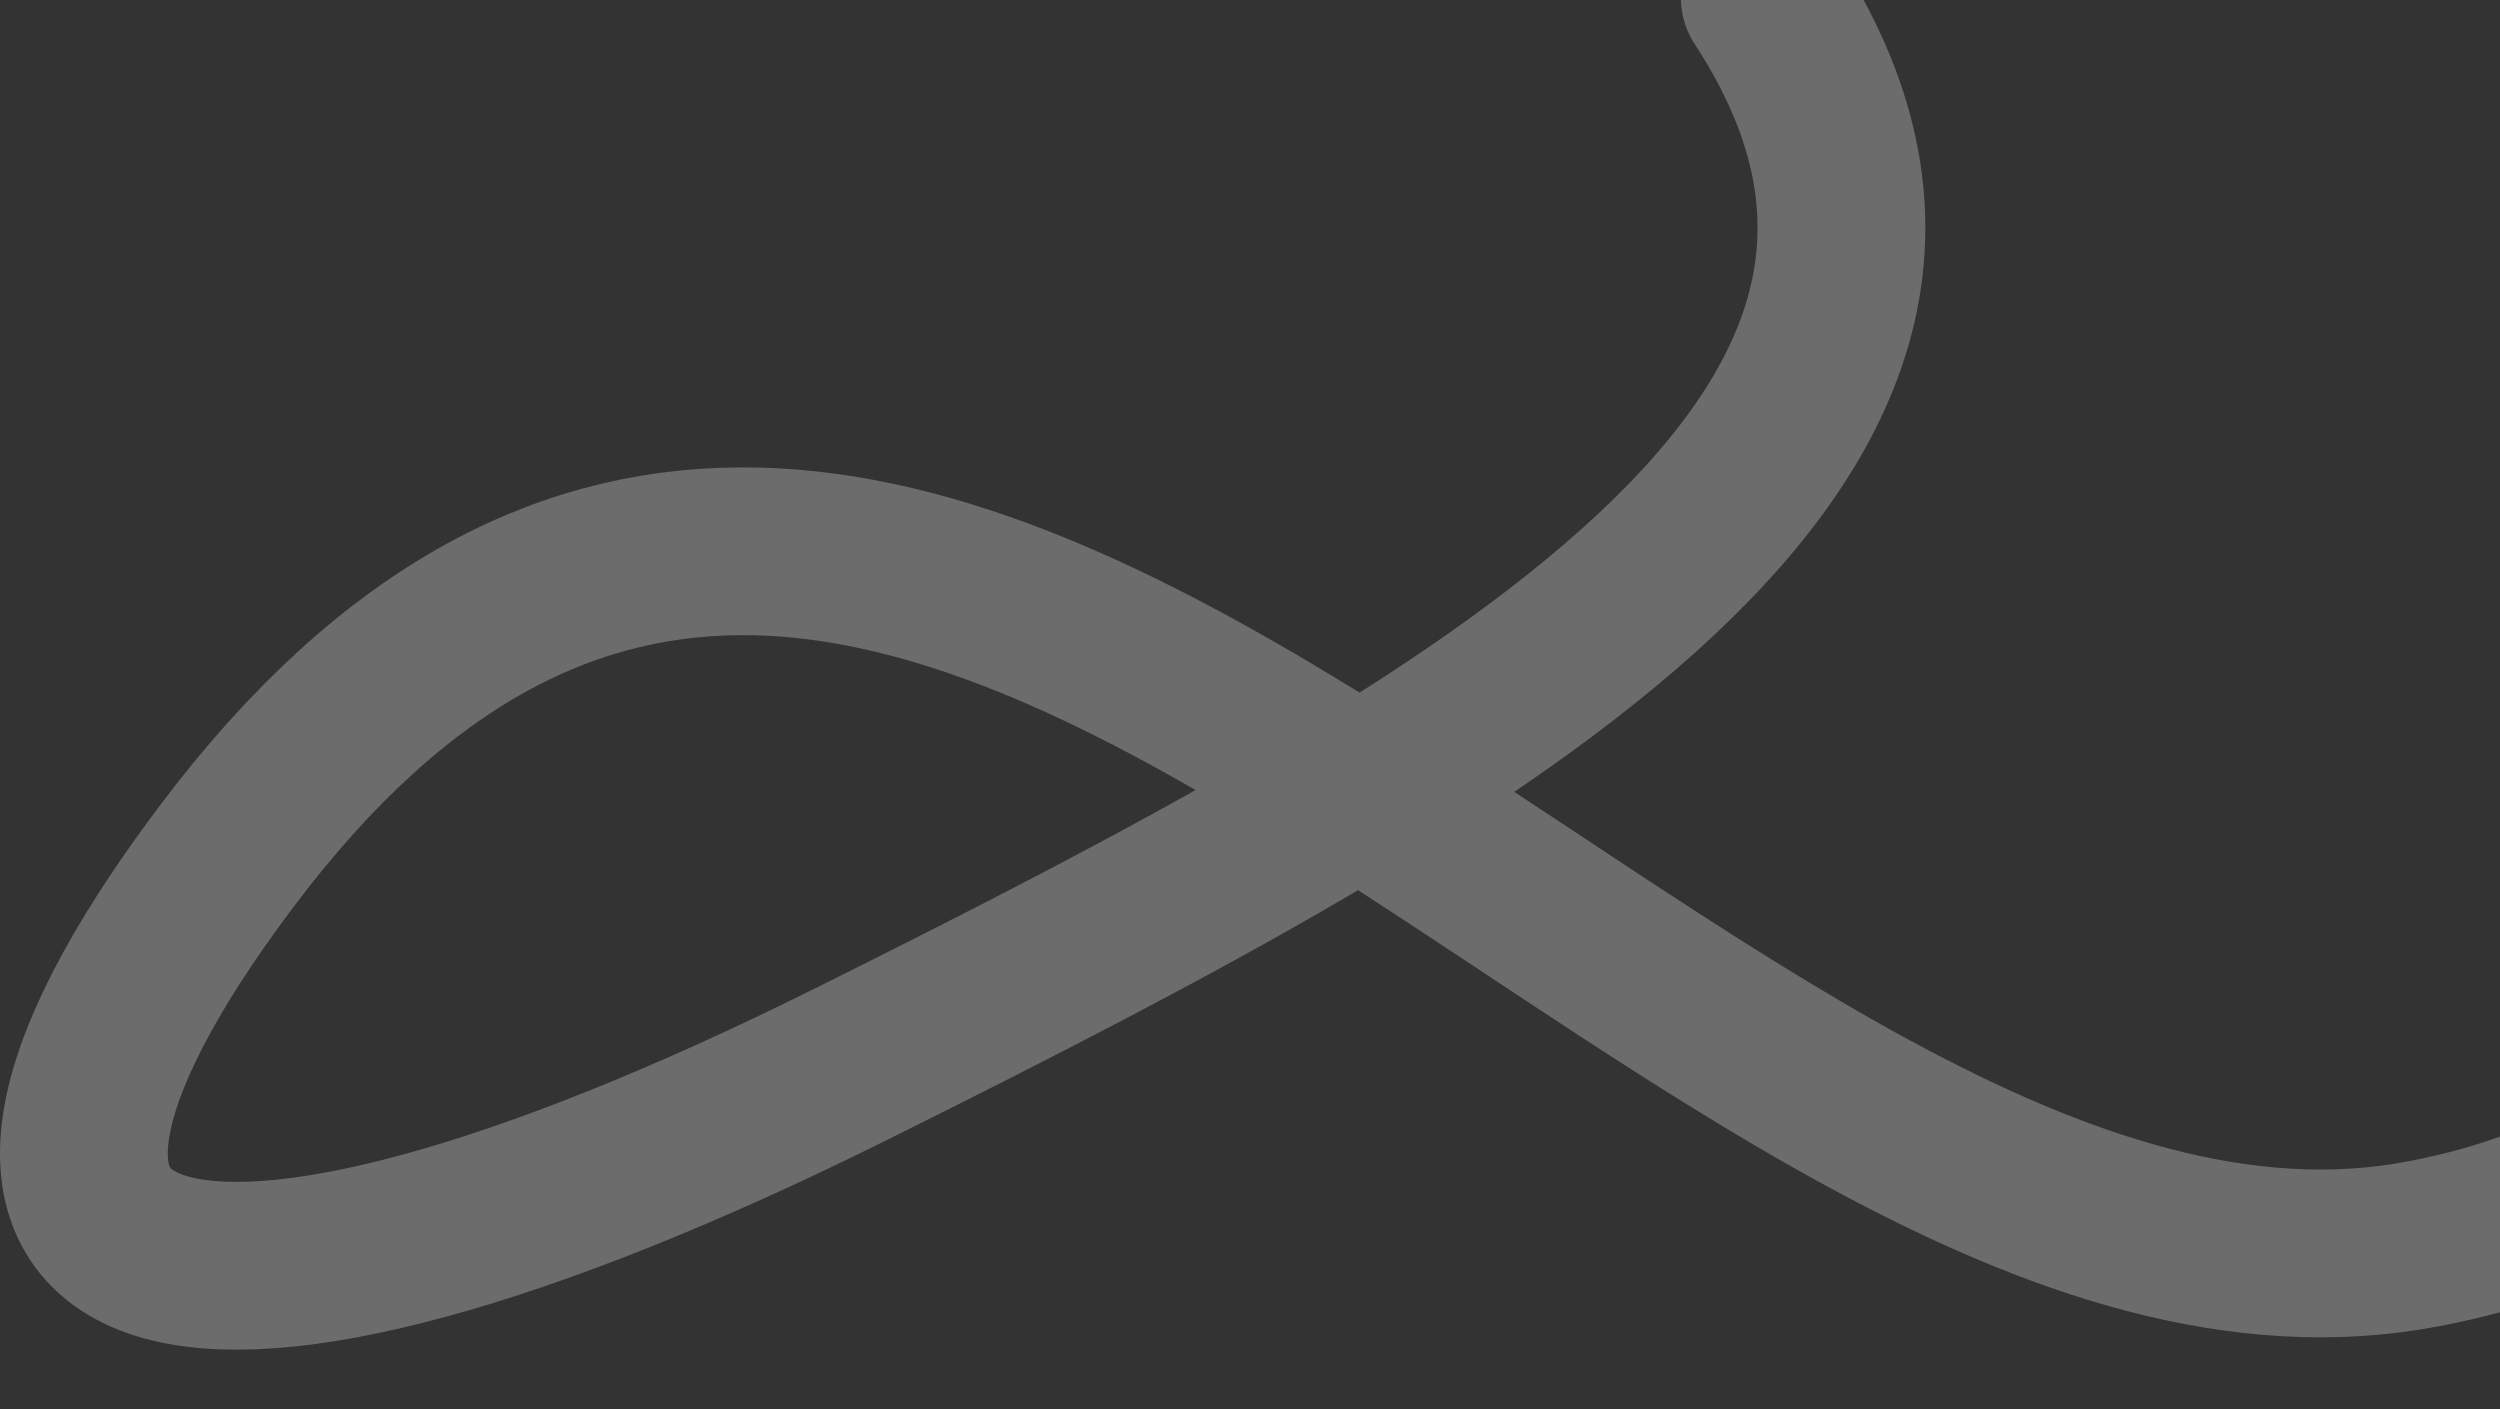
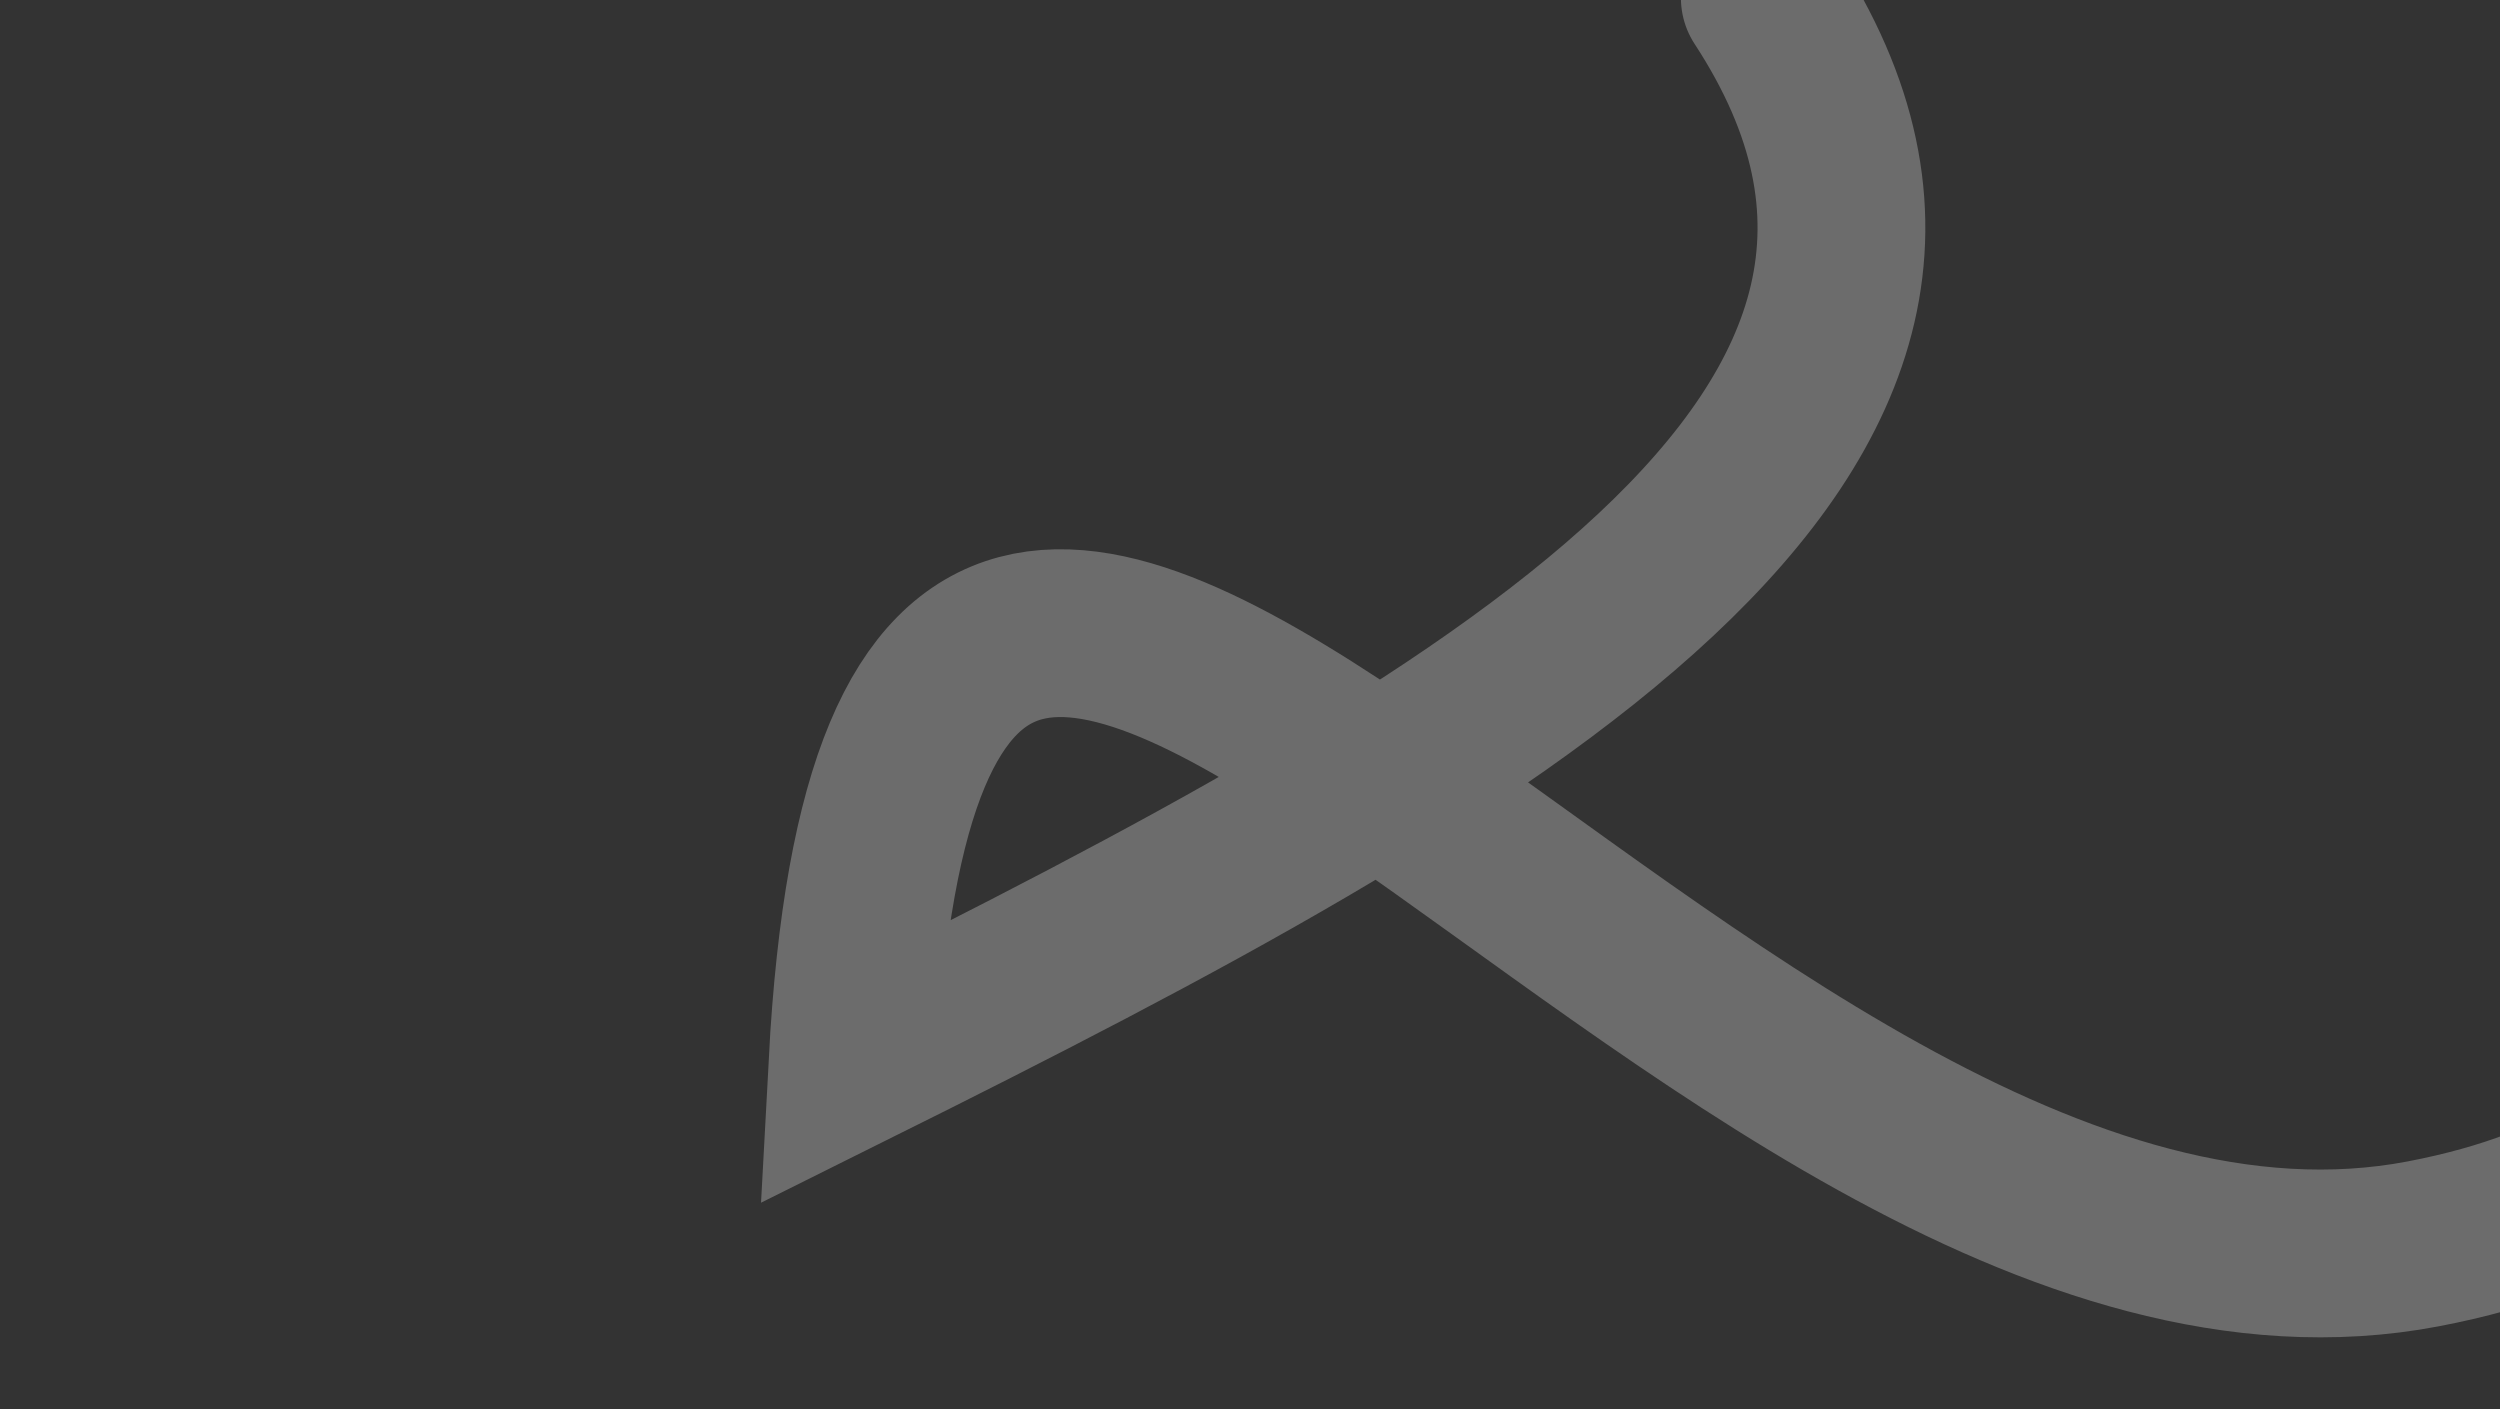
<svg xmlns="http://www.w3.org/2000/svg" width="298" height="168" viewBox="0 0 298 168" fill="none">
  <rect x="0" y="0" width="298" height="168" fill="#333333" stroke="none" />
-   <path d="M210.367 -0.234C244.367 51.765 177.958 88.766 101.616 126.766C21.732 166.529 -13.633 156.265 26.867 102.266C108.759 -6.921 201.944 164.897 288.867 148.265C369.867 132.766 300.332 42.914 412.116 27.766C519.116 13.266 567.115 177.266 633.615 102.266C667.309 64.266 642.115 -77.234 730.615 -10.734C819.115 55.766 775.115 140.265 730.615 156.265C686.115 172.265 675.492 44.232 803.115 -0.234C913.615 -38.734 928.615 54.765 968.615 79.265C1032.57 118.438 1104.92 -146.235 1146.12 -79.735C1244.62 79.265 1129.62 156.265 1111.62 102.266C1089.42 35.688 1180.12 -89.735 1222.62 -49.735" stroke="white" stroke-opacity="0.28" stroke-width="20" stroke-linecap="round" />
+   <path d="M210.367 -0.234C244.367 51.765 177.958 88.766 101.616 126.766C108.759 -6.921 201.944 164.897 288.867 148.265C369.867 132.766 300.332 42.914 412.116 27.766C519.116 13.266 567.115 177.266 633.615 102.266C667.309 64.266 642.115 -77.234 730.615 -10.734C819.115 55.766 775.115 140.265 730.615 156.265C686.115 172.265 675.492 44.232 803.115 -0.234C913.615 -38.734 928.615 54.765 968.615 79.265C1032.57 118.438 1104.92 -146.235 1146.12 -79.735C1244.62 79.265 1129.62 156.265 1111.62 102.266C1089.42 35.688 1180.12 -89.735 1222.62 -49.735" stroke="white" stroke-opacity="0.28" stroke-width="20" stroke-linecap="round" />
</svg>